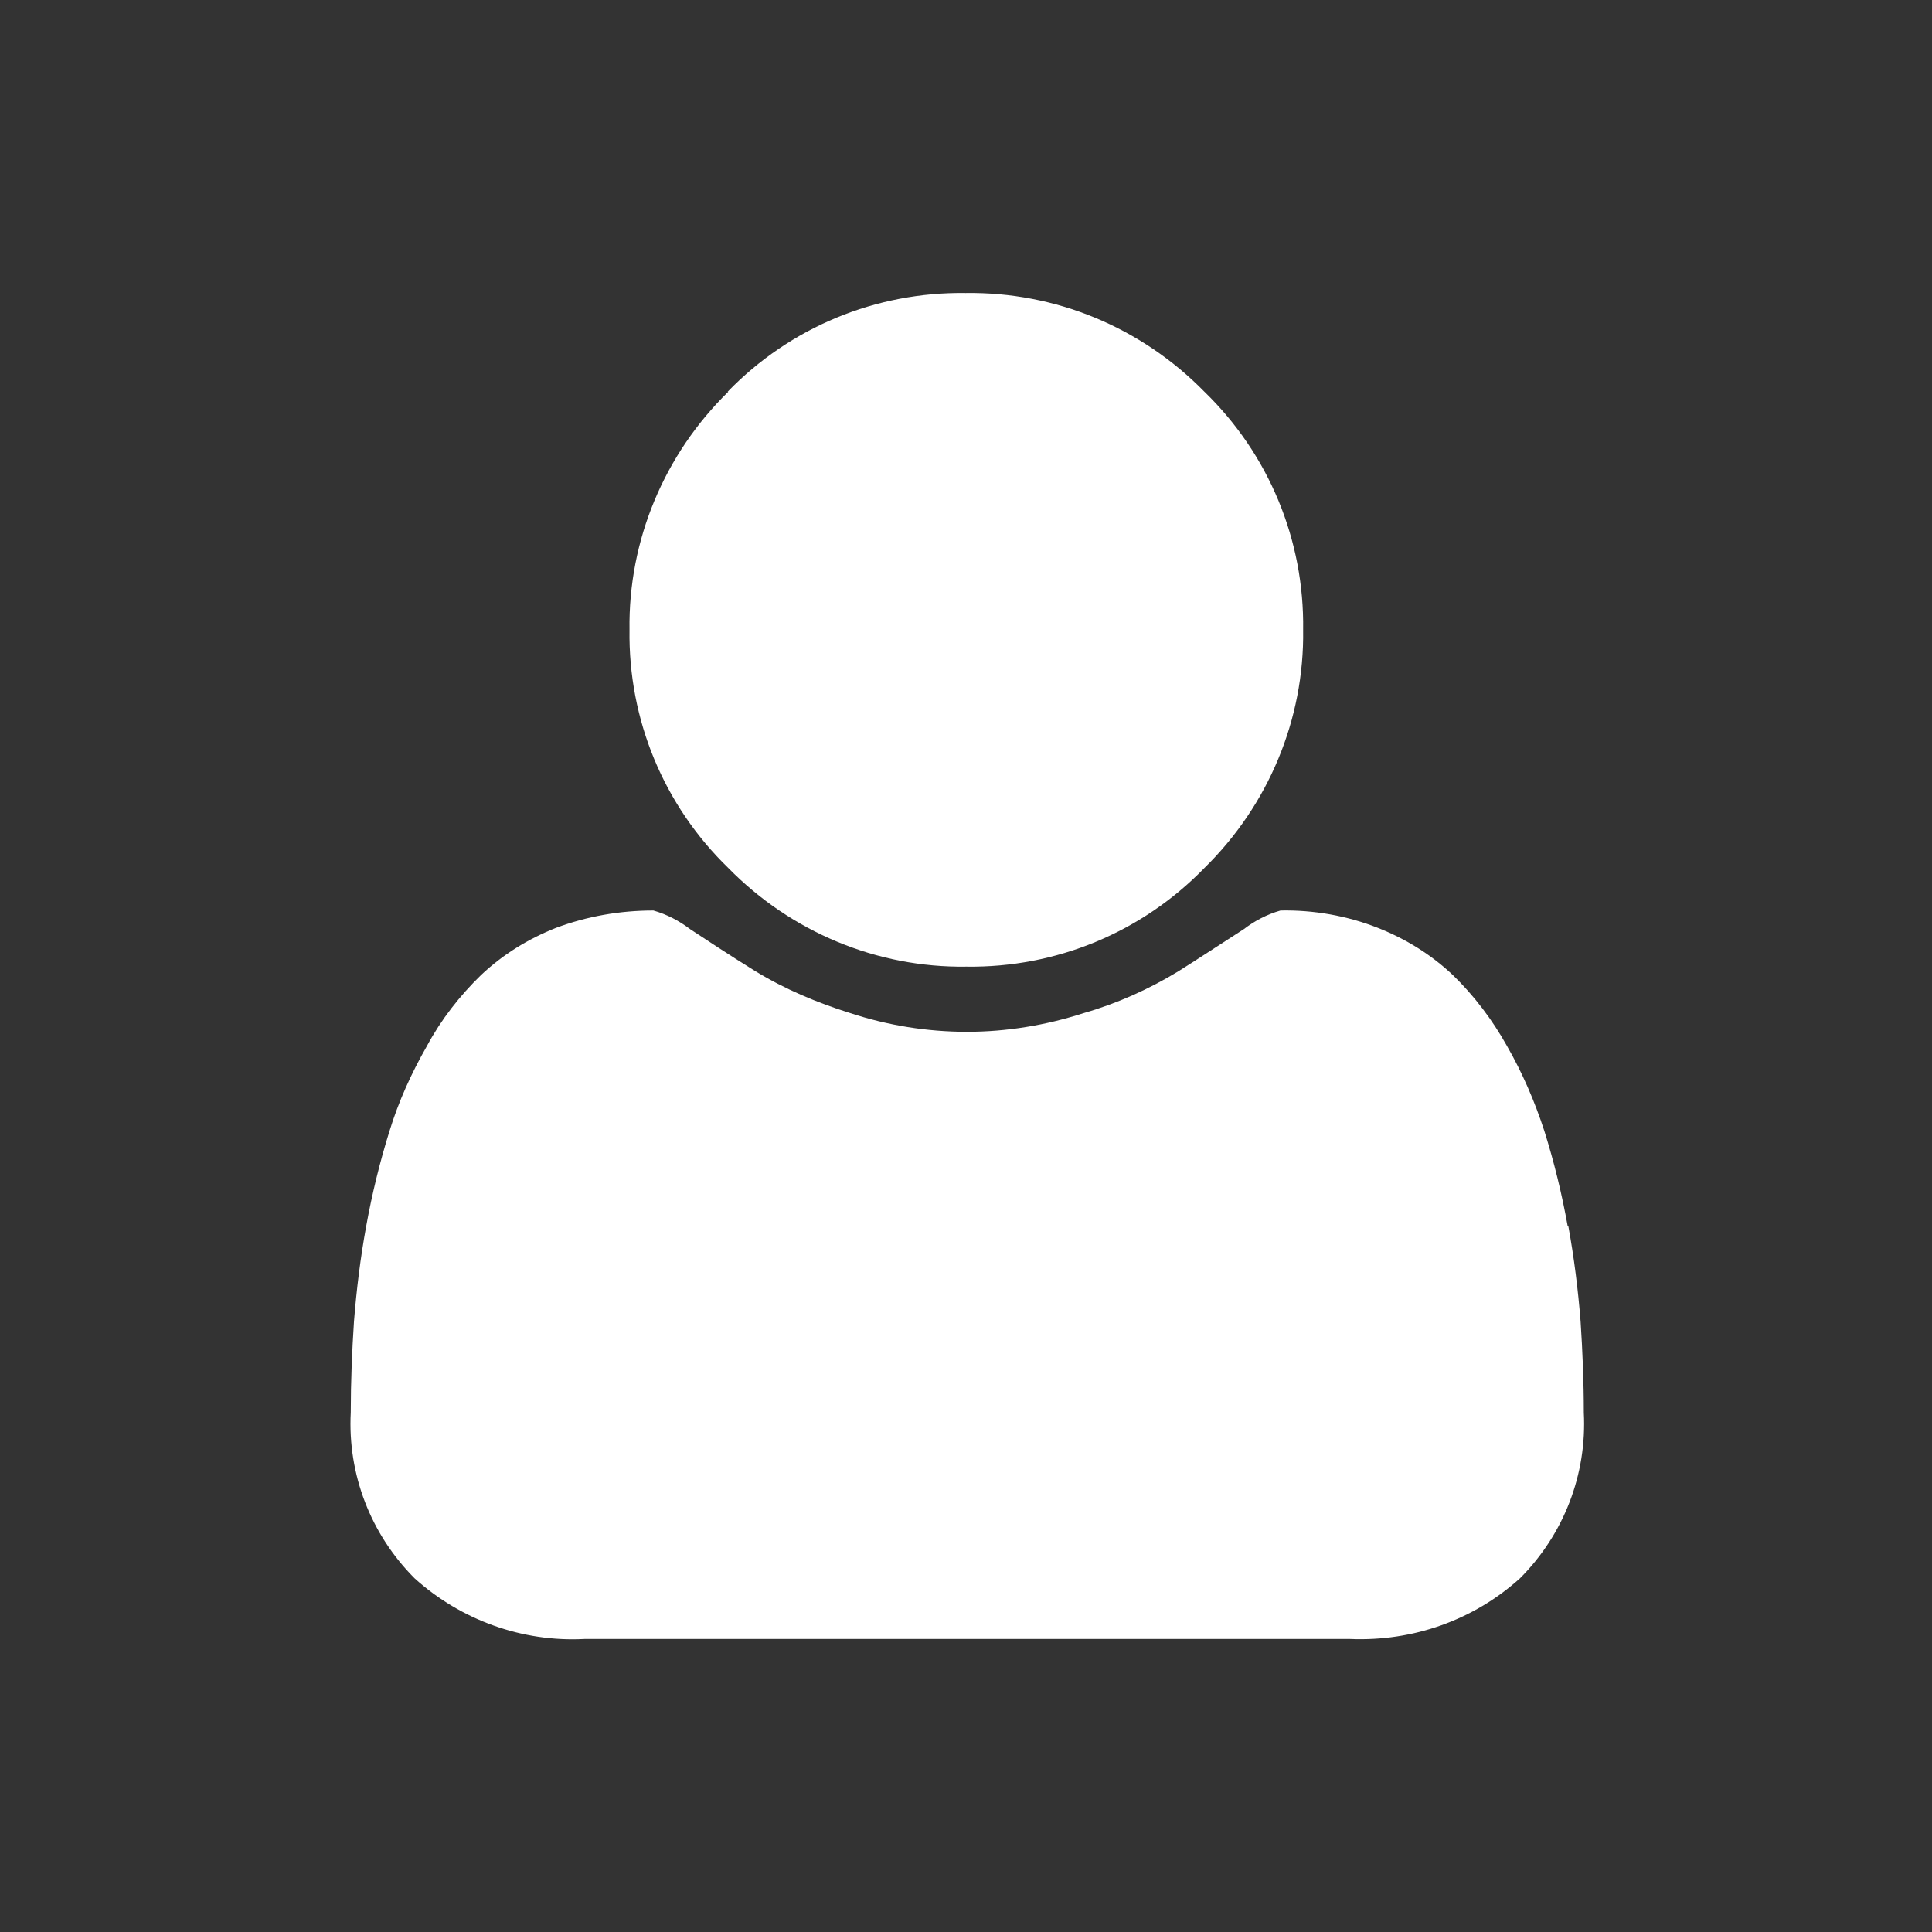
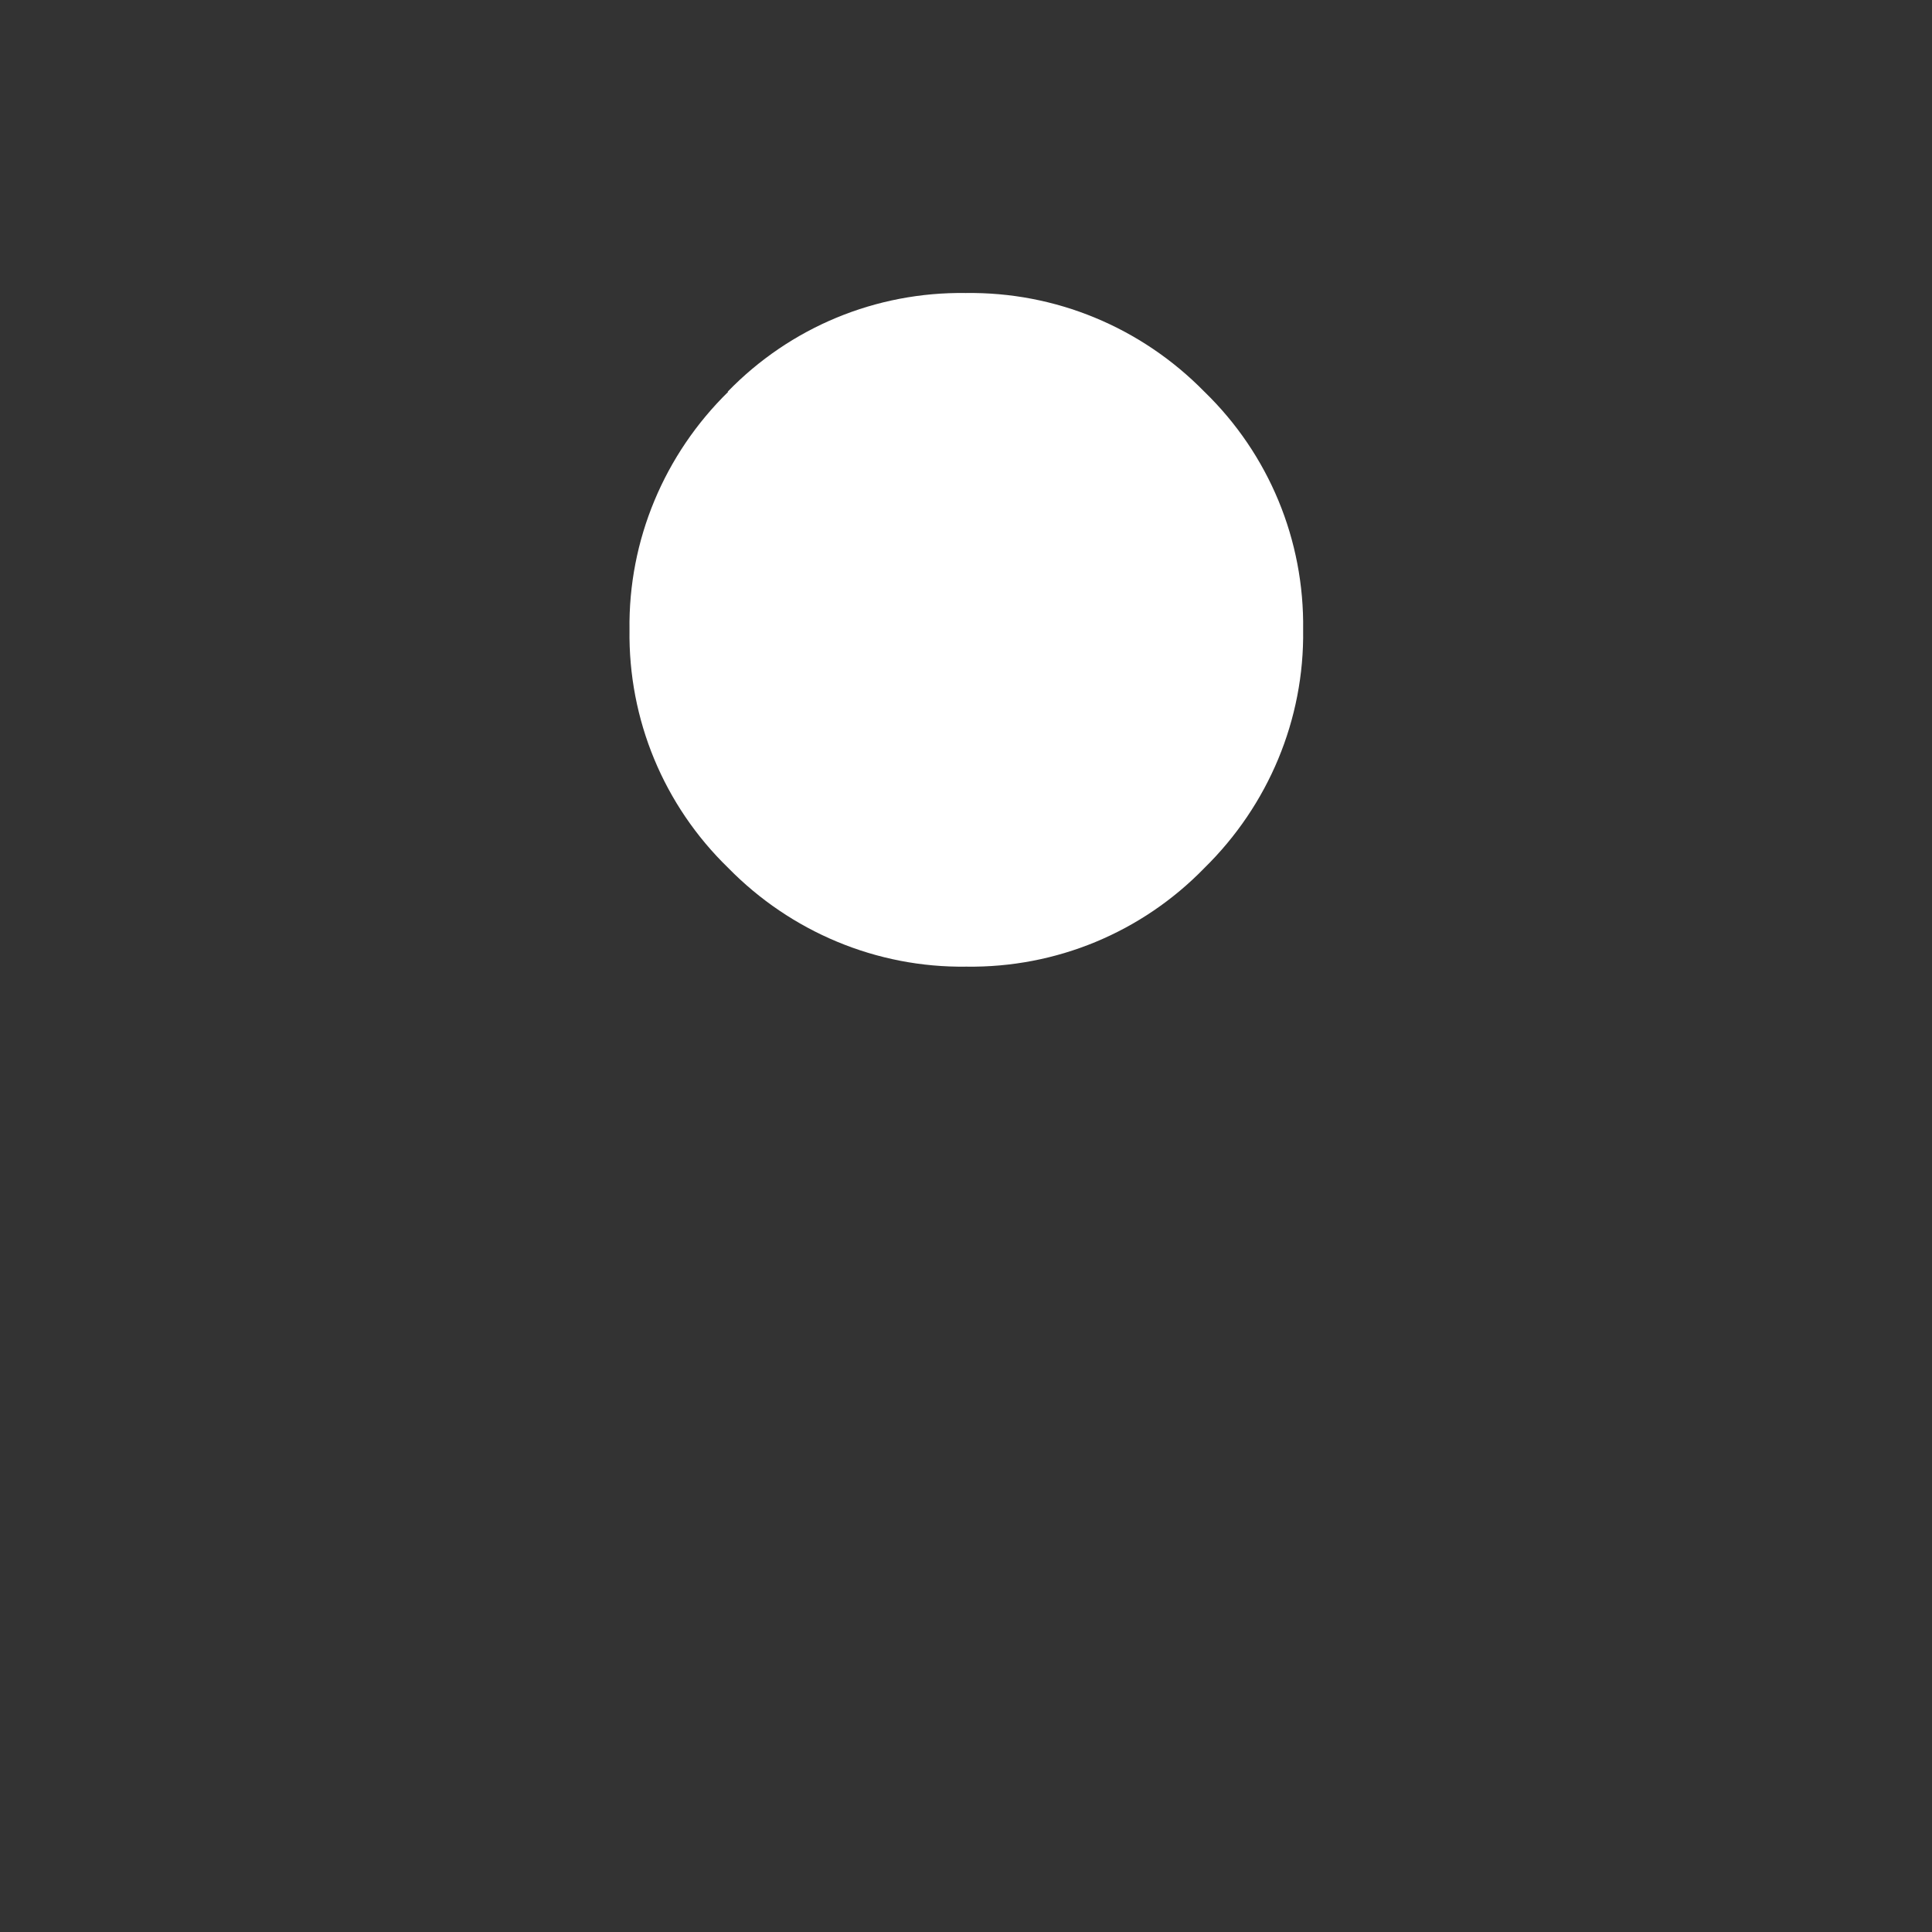
<svg xmlns="http://www.w3.org/2000/svg" width="36" height="36" viewBox="0 0 36 36" fill="none">
  <rect x="0" y="0" width="36" height="36" fill="#333333" stroke="none" />
  <path d="M13.57 7.3C12.379 8.466 11.706 10.065 11.73 11.736C11.706 13.407 12.367 15.006 13.57 16.173C14.736 17.363 16.335 18.036 18.006 18.012C19.677 18.036 21.276 17.375 22.443 16.173C23.633 15.006 24.306 13.407 24.282 11.736C24.306 10.065 23.645 8.466 22.443 7.3C21.264 6.097 19.665 5.436 17.994 5.46C16.323 5.436 14.724 6.097 13.558 7.3H13.57Z" fill="white" />
-   <path d="M29.211 22.845C29.103 22.244 28.959 21.655 28.778 21.078C28.598 20.525 28.37 19.995 28.081 19.491C27.805 18.998 27.468 18.553 27.071 18.168C26.662 17.783 26.193 17.495 25.676 17.29C25.099 17.062 24.474 16.954 23.861 16.966C23.608 17.038 23.38 17.158 23.176 17.314C22.743 17.591 22.346 17.855 21.961 18.096C21.408 18.433 20.819 18.697 20.194 18.877C19.485 19.106 18.751 19.226 18.018 19.226C17.272 19.226 16.539 19.106 15.842 18.877C15.228 18.685 14.627 18.433 14.074 18.096C13.569 17.783 13.136 17.495 12.86 17.314C12.655 17.158 12.427 17.038 12.175 16.966C11.549 16.966 10.936 17.074 10.359 17.29C9.842 17.495 9.373 17.783 8.964 18.168C8.568 18.553 8.219 18.998 7.955 19.491C7.666 19.995 7.426 20.525 7.257 21.078C7.077 21.655 6.933 22.244 6.824 22.845C6.716 23.434 6.644 24.023 6.596 24.624C6.56 25.177 6.536 25.742 6.536 26.32C6.476 27.474 6.909 28.592 7.726 29.41C8.592 30.191 9.734 30.6 10.888 30.54H25.159C26.326 30.588 27.456 30.191 28.322 29.41C29.139 28.592 29.572 27.474 29.512 26.32C29.512 25.742 29.488 25.177 29.452 24.624C29.404 24.023 29.331 23.434 29.223 22.845H29.211Z" fill="white" />
</svg>